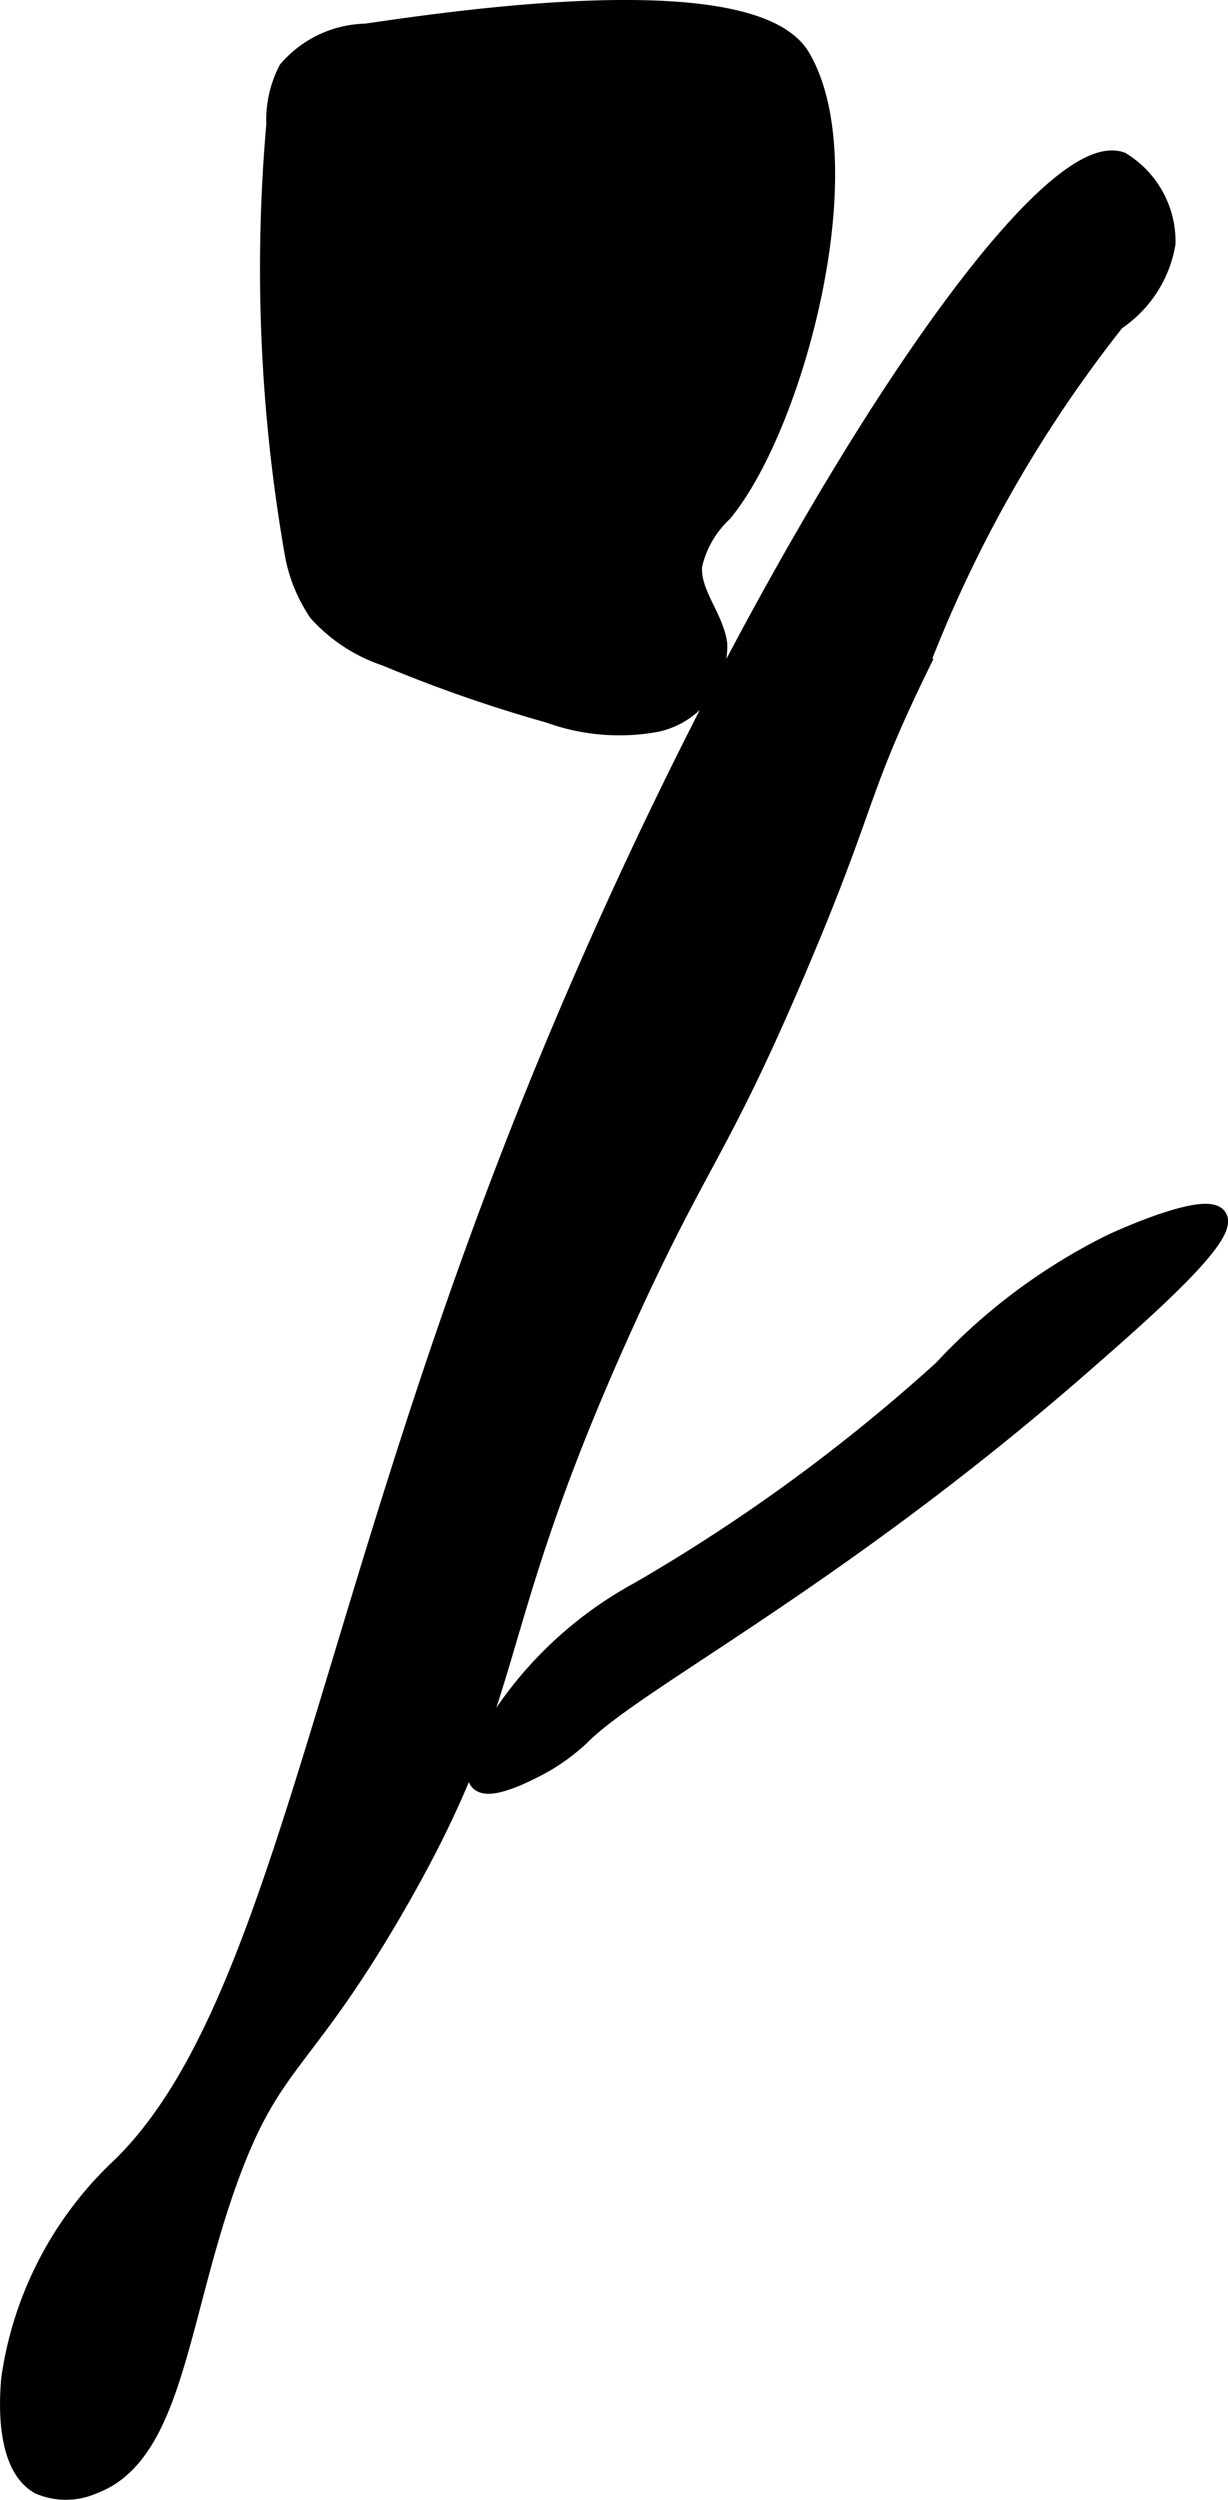
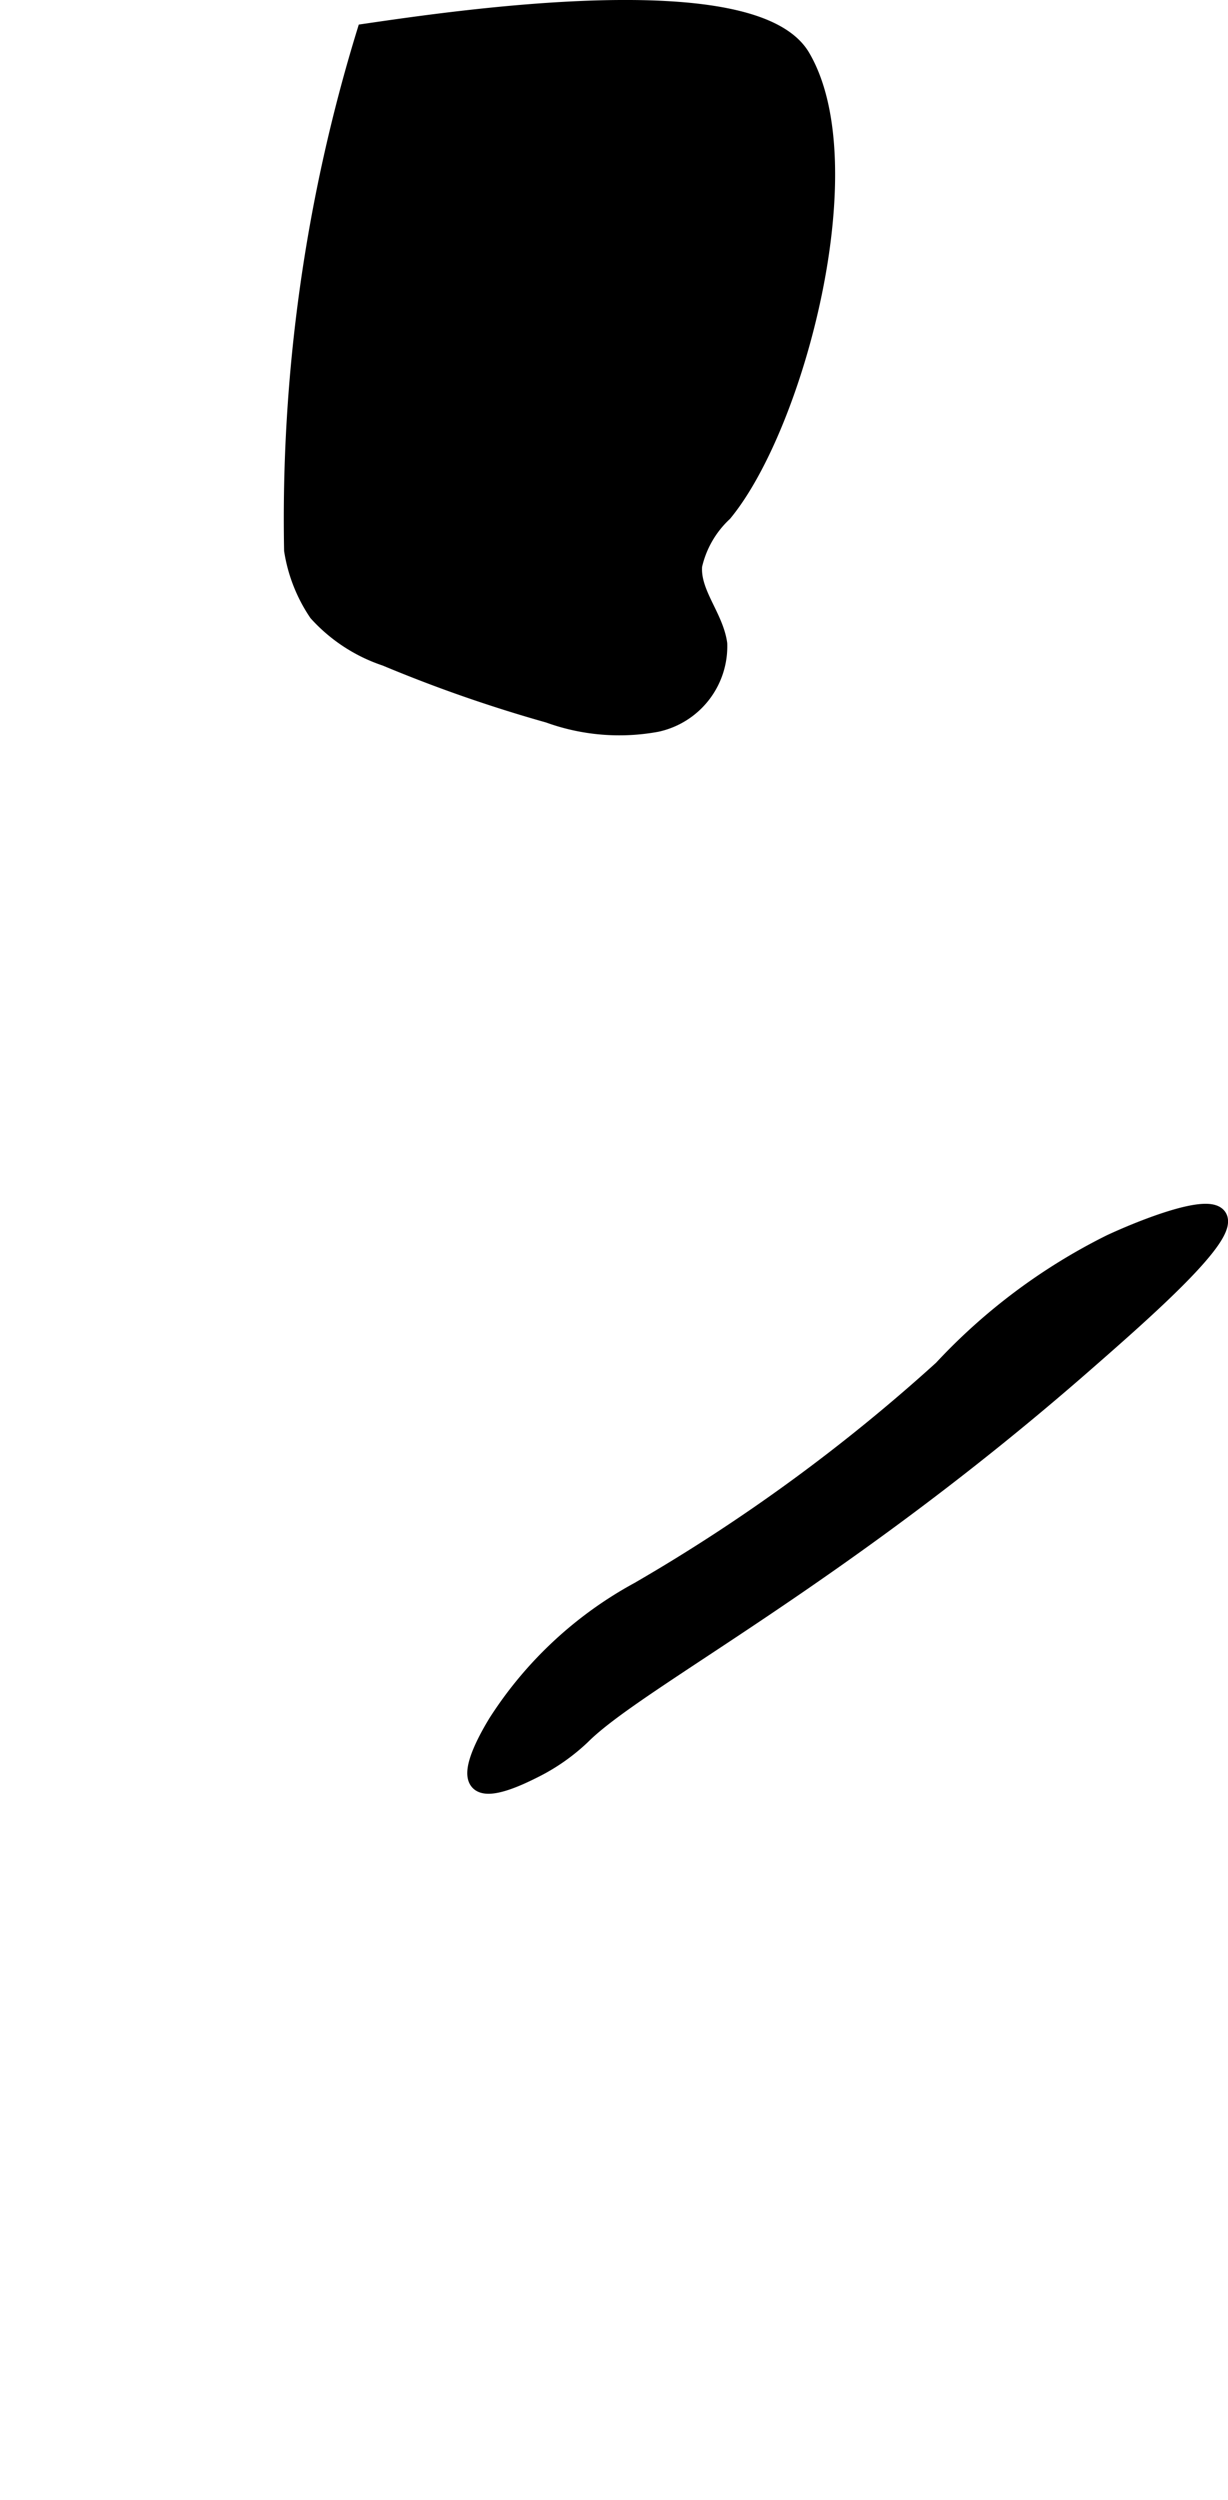
<svg xmlns="http://www.w3.org/2000/svg" width="3.557mm" height="7.237mm" viewBox="0 0 10.082 20.516">
  <defs>
    <style>
      .a {
        stroke: #000;
        stroke-miterlimit: 10;
        stroke-width: 0.15px;
      }
    </style>
  </defs>
-   <path class="a" d="M3.003.269a.869.869,0,0,0-.643.304.897.897,0,0,0-.099.448A13.583,13.583,0,0,0,2.407,4.515a1.26,1.26,0,0,0,.201.511,1.314,1.314,0,0,0,.56.365,11.633,11.633,0,0,0,1.338.466,1.692,1.692,0,0,0,.885.074.642.642,0,0,0,.505-.648c-.032-.225-.225-.417-.206-.643a.849.849,0,0,1,.249-.434C6.532,3.485,7.095,1.351,6.579.471,6.185-.201,3.738.162,3.003.269Z" />
-   <path class="a" d="M4.239,9.352C2.635,13.448,2.284,16.517.991,17.778a2.953,2.953,0,0,0-.907,1.743c-.012.144-.056.704.236.871a.555.555,0,0,0,.447-.003c.668-.25.698-1.381,1.118-2.526.355-.97.609-.911,1.362-2.213,1.054-1.823.698-2.184,1.885-4.797C5.744,9.504,5.895,9.477,6.535,7.978c.596-1.395.497-1.445,1.01-2.498A10.776,10.776,0,0,1,9.162,2.637a.961.961,0,0,0,.415-.64.773.773,0,0,0-.371-.675C8.474,1.06,5.969,4.935,4.239,9.352Z" />
+   <path class="a" d="M3.003.269A13.583,13.583,0,0,0,2.407,4.515a1.26,1.26,0,0,0,.201.511,1.314,1.314,0,0,0,.56.365,11.633,11.633,0,0,0,1.338.466,1.692,1.692,0,0,0,.885.074.642.642,0,0,0,.505-.648c-.032-.225-.225-.417-.206-.643a.849.849,0,0,1,.249-.434C6.532,3.485,7.095,1.351,6.579.471,6.185-.201,3.738.162,3.003.269Z" />
  <path class="a" d="M5.247,13.054A3.19,3.19,0,0,0,4.082,14.138c-.049.081-.235.392-.148.481.079.081.354-.056.446-.102a1.618,1.618,0,0,0,.395-.276c.46-.46,2.107-1.287,4.132-3.059.505-.441,1.189-1.045,1.092-1.194-.076-.117-.599.086-.879.216a4.809,4.809,0,0,0-1.382,1.032A14.592,14.592,0,0,1,5.247,13.054Z" />
</svg>